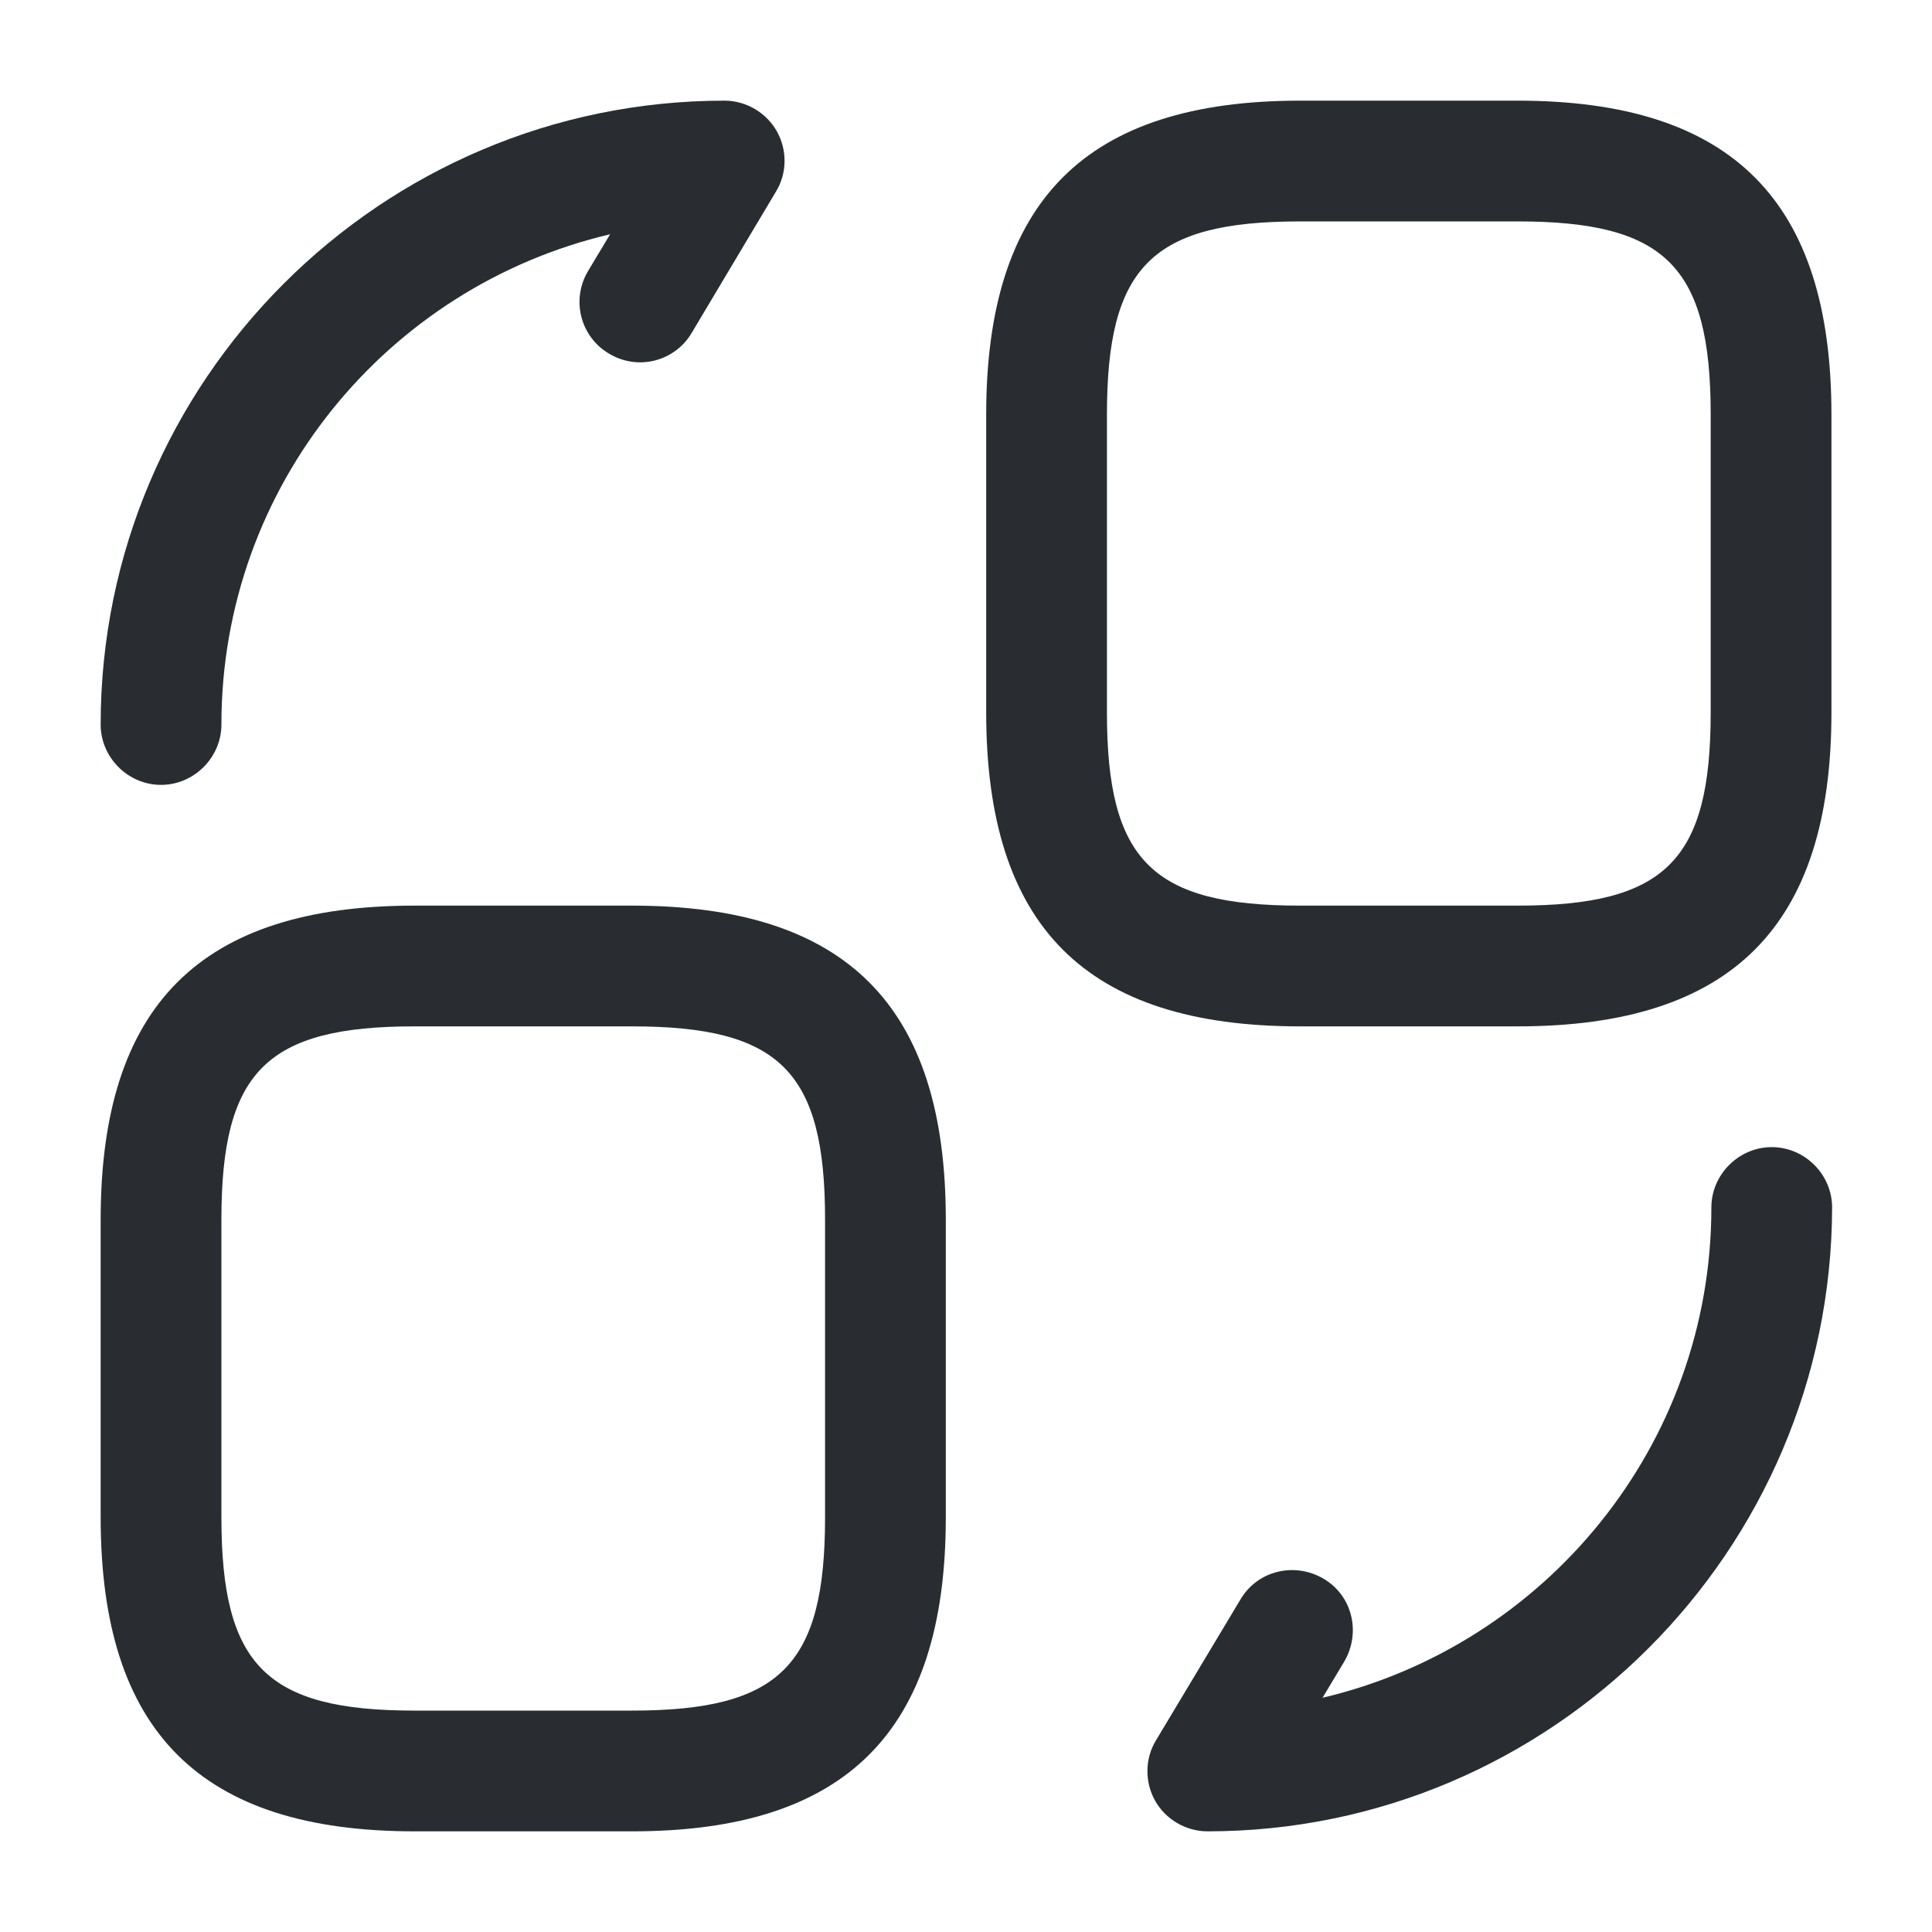
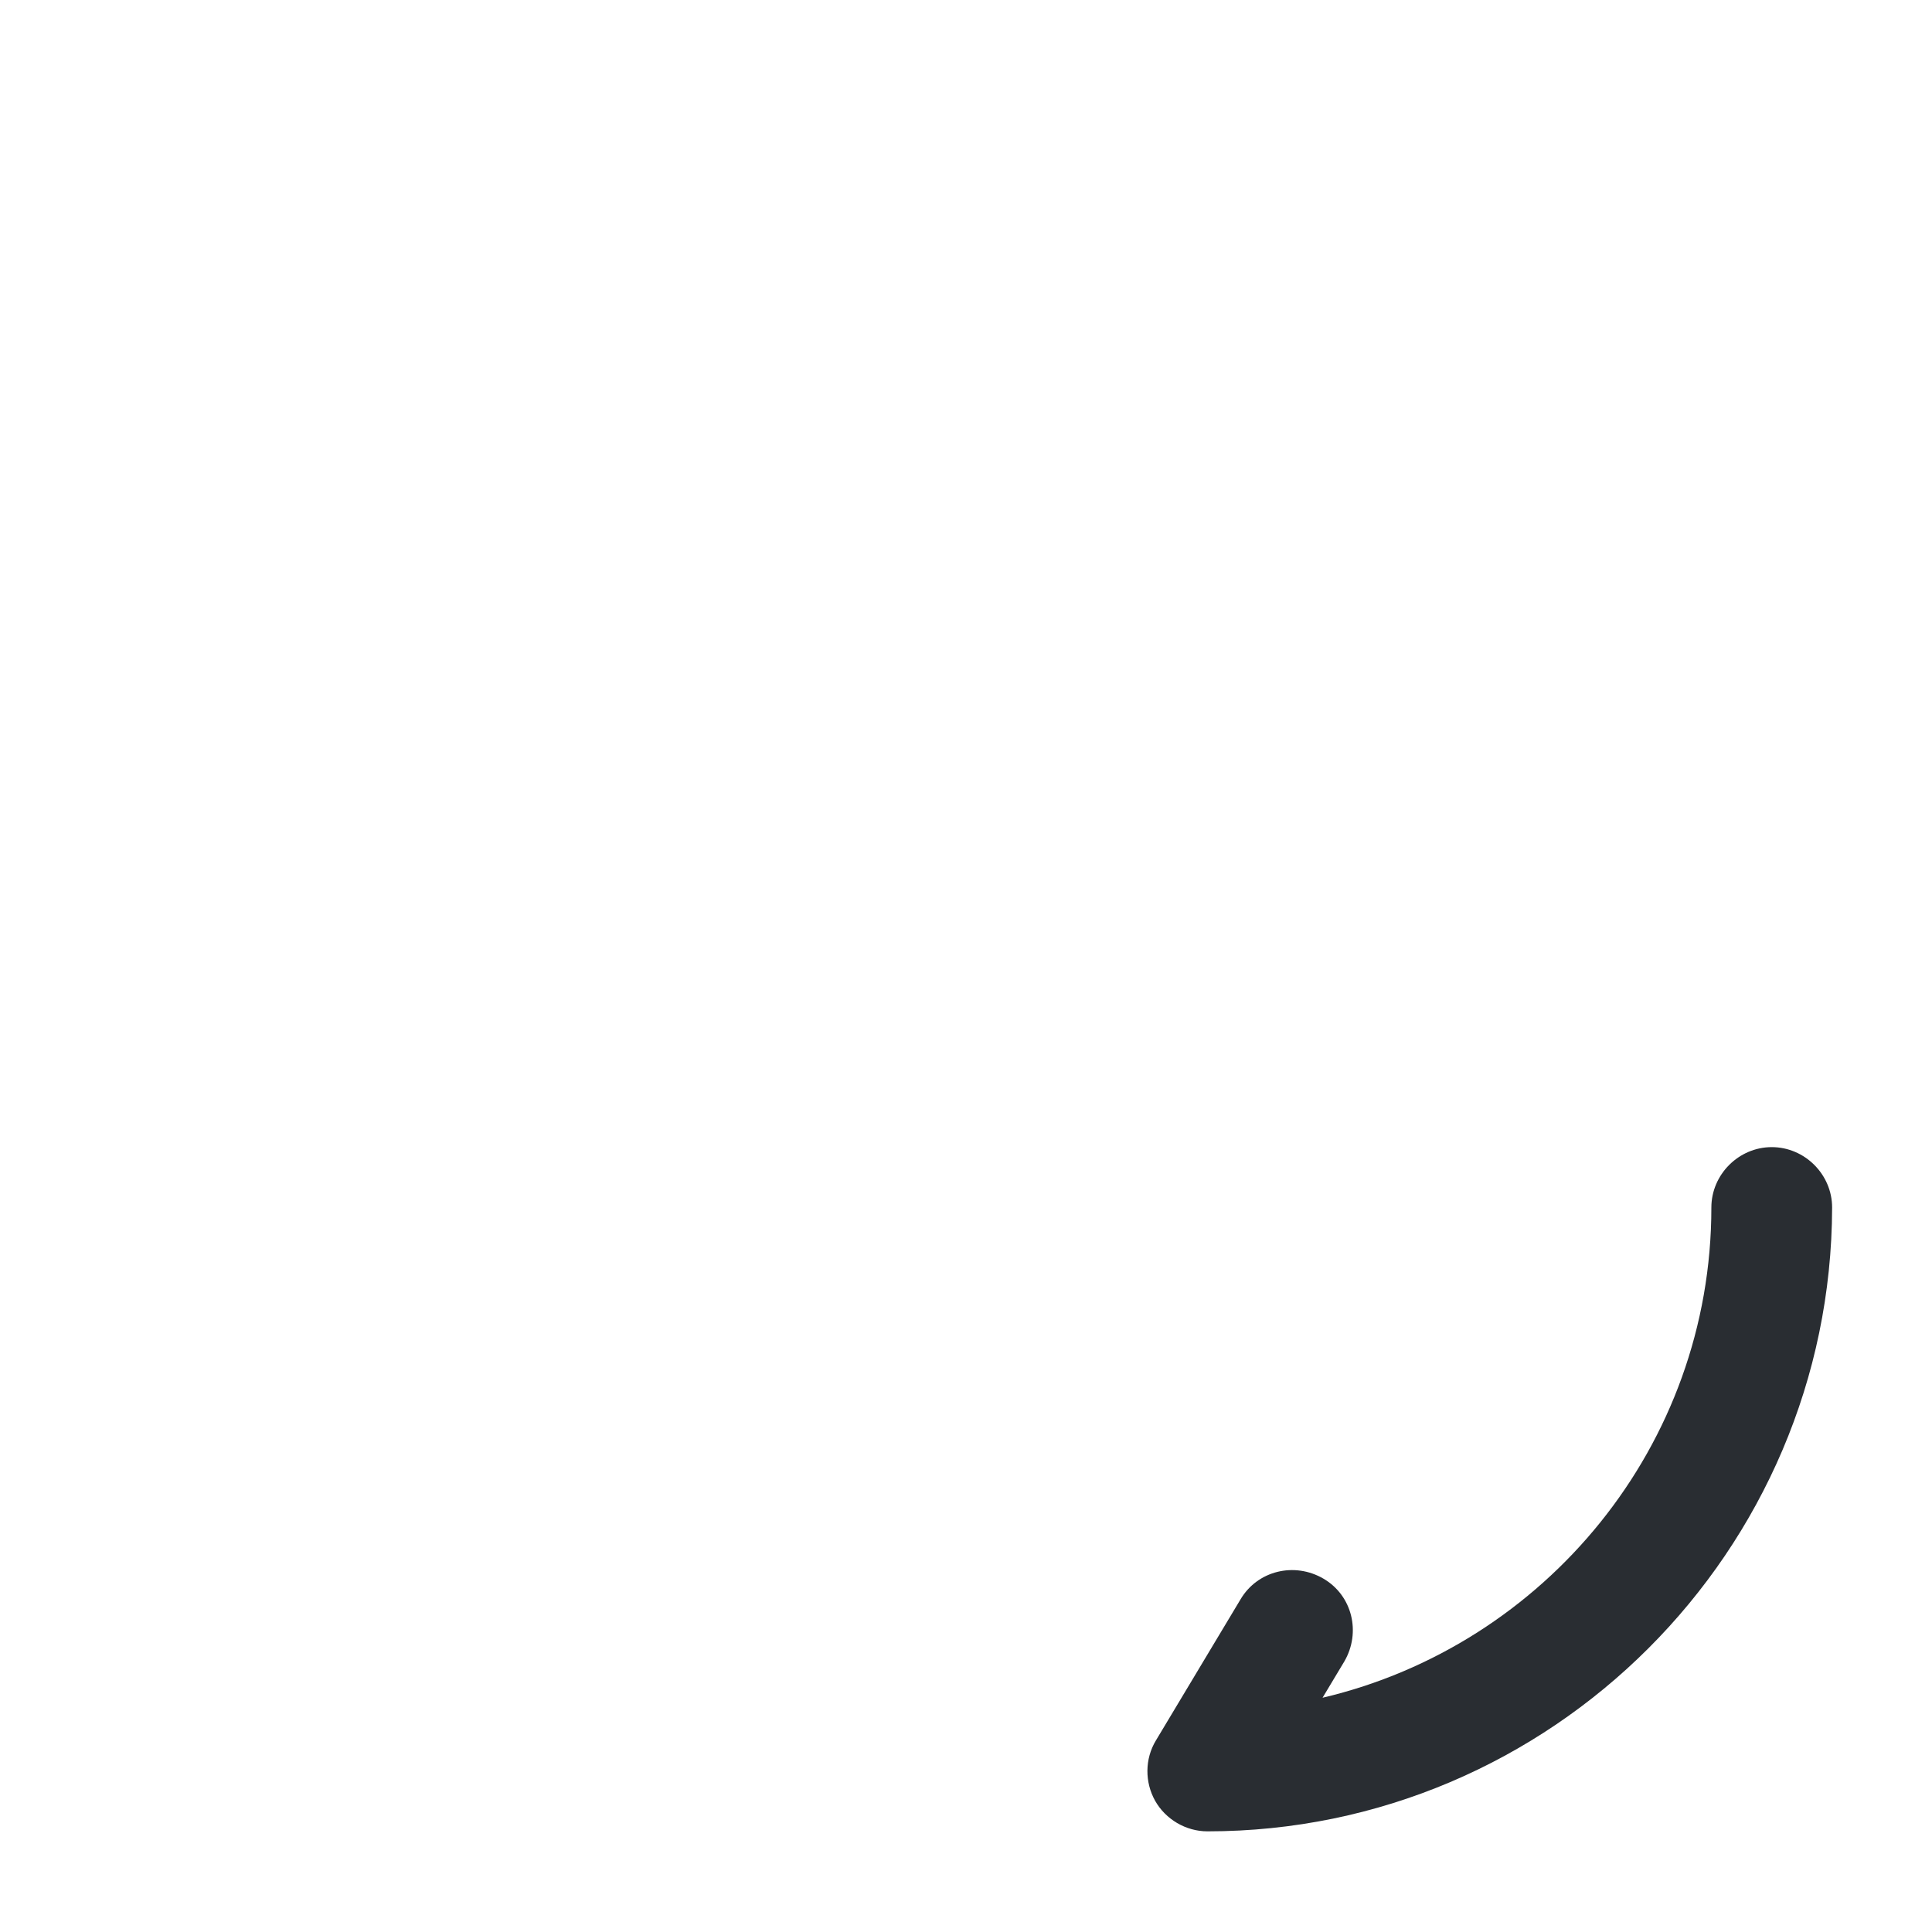
<svg xmlns="http://www.w3.org/2000/svg" width="20" height="20" viewBox="0 0 20 20" fill="none">
-   <path d="M15.709 10.625H13.459C11.242 10.625 10.209 9.592 10.209 7.375V4.292C10.209 2.075 11.242 1.042 13.459 1.042H15.709C17.925 1.042 18.959 2.075 18.959 4.292V7.375C18.959 9.592 17.925 10.625 15.709 10.625ZM13.459 2.292C11.925 2.292 11.459 2.758 11.459 4.292V7.375C11.459 8.908 11.925 9.375 13.459 9.375H15.709C17.242 9.375 17.709 8.908 17.709 7.375V4.292C17.709 2.758 17.242 2.292 15.709 2.292H13.459Z" fill="#292D32" />
-   <path d="M6.542 18.958H4.292C2.075 18.958 1.042 17.925 1.042 15.708V12.625C1.042 10.408 2.075 9.375 4.292 9.375H6.542C8.758 9.375 9.791 10.408 9.791 12.625V15.708C9.791 17.925 8.758 18.958 6.542 18.958ZM4.292 10.625C2.758 10.625 2.292 11.092 2.292 12.625V15.708C2.292 17.242 2.758 17.708 4.292 17.708H6.542C8.075 17.708 8.541 17.242 8.541 15.708V12.625C8.541 11.092 8.075 10.625 6.542 10.625H4.292Z" fill="#292D32" />
  <path d="M12.5 18.958C12.275 18.958 12.066 18.833 11.958 18.642C11.85 18.45 11.85 18.208 11.966 18.017L12.841 16.558C13.017 16.258 13.4 16.167 13.7 16.342C14 16.517 14.091 16.9 13.916 17.2L13.691 17.575C15.992 17.033 17.716 14.967 17.716 12.5C17.716 12.158 18 11.875 18.341 11.875C18.683 11.875 18.966 12.158 18.966 12.5C18.958 16.058 16.058 18.958 12.5 18.958Z" fill="#292D32" />
-   <path d="M1.667 8.125C1.325 8.125 1.042 7.842 1.042 7.5C1.042 3.942 3.942 1.042 7.5 1.042C7.725 1.042 7.933 1.167 8.041 1.358C8.15 1.55 8.15 1.792 8.033 1.983L7.158 3.45C6.983 3.742 6.6 3.842 6.3 3.658C6.008 3.483 5.908 3.1 6.091 2.8L6.316 2.425C4.008 2.967 2.292 5.033 2.292 7.5C2.292 7.842 2.008 8.125 1.667 8.125Z" fill="#292D32" />
</svg>